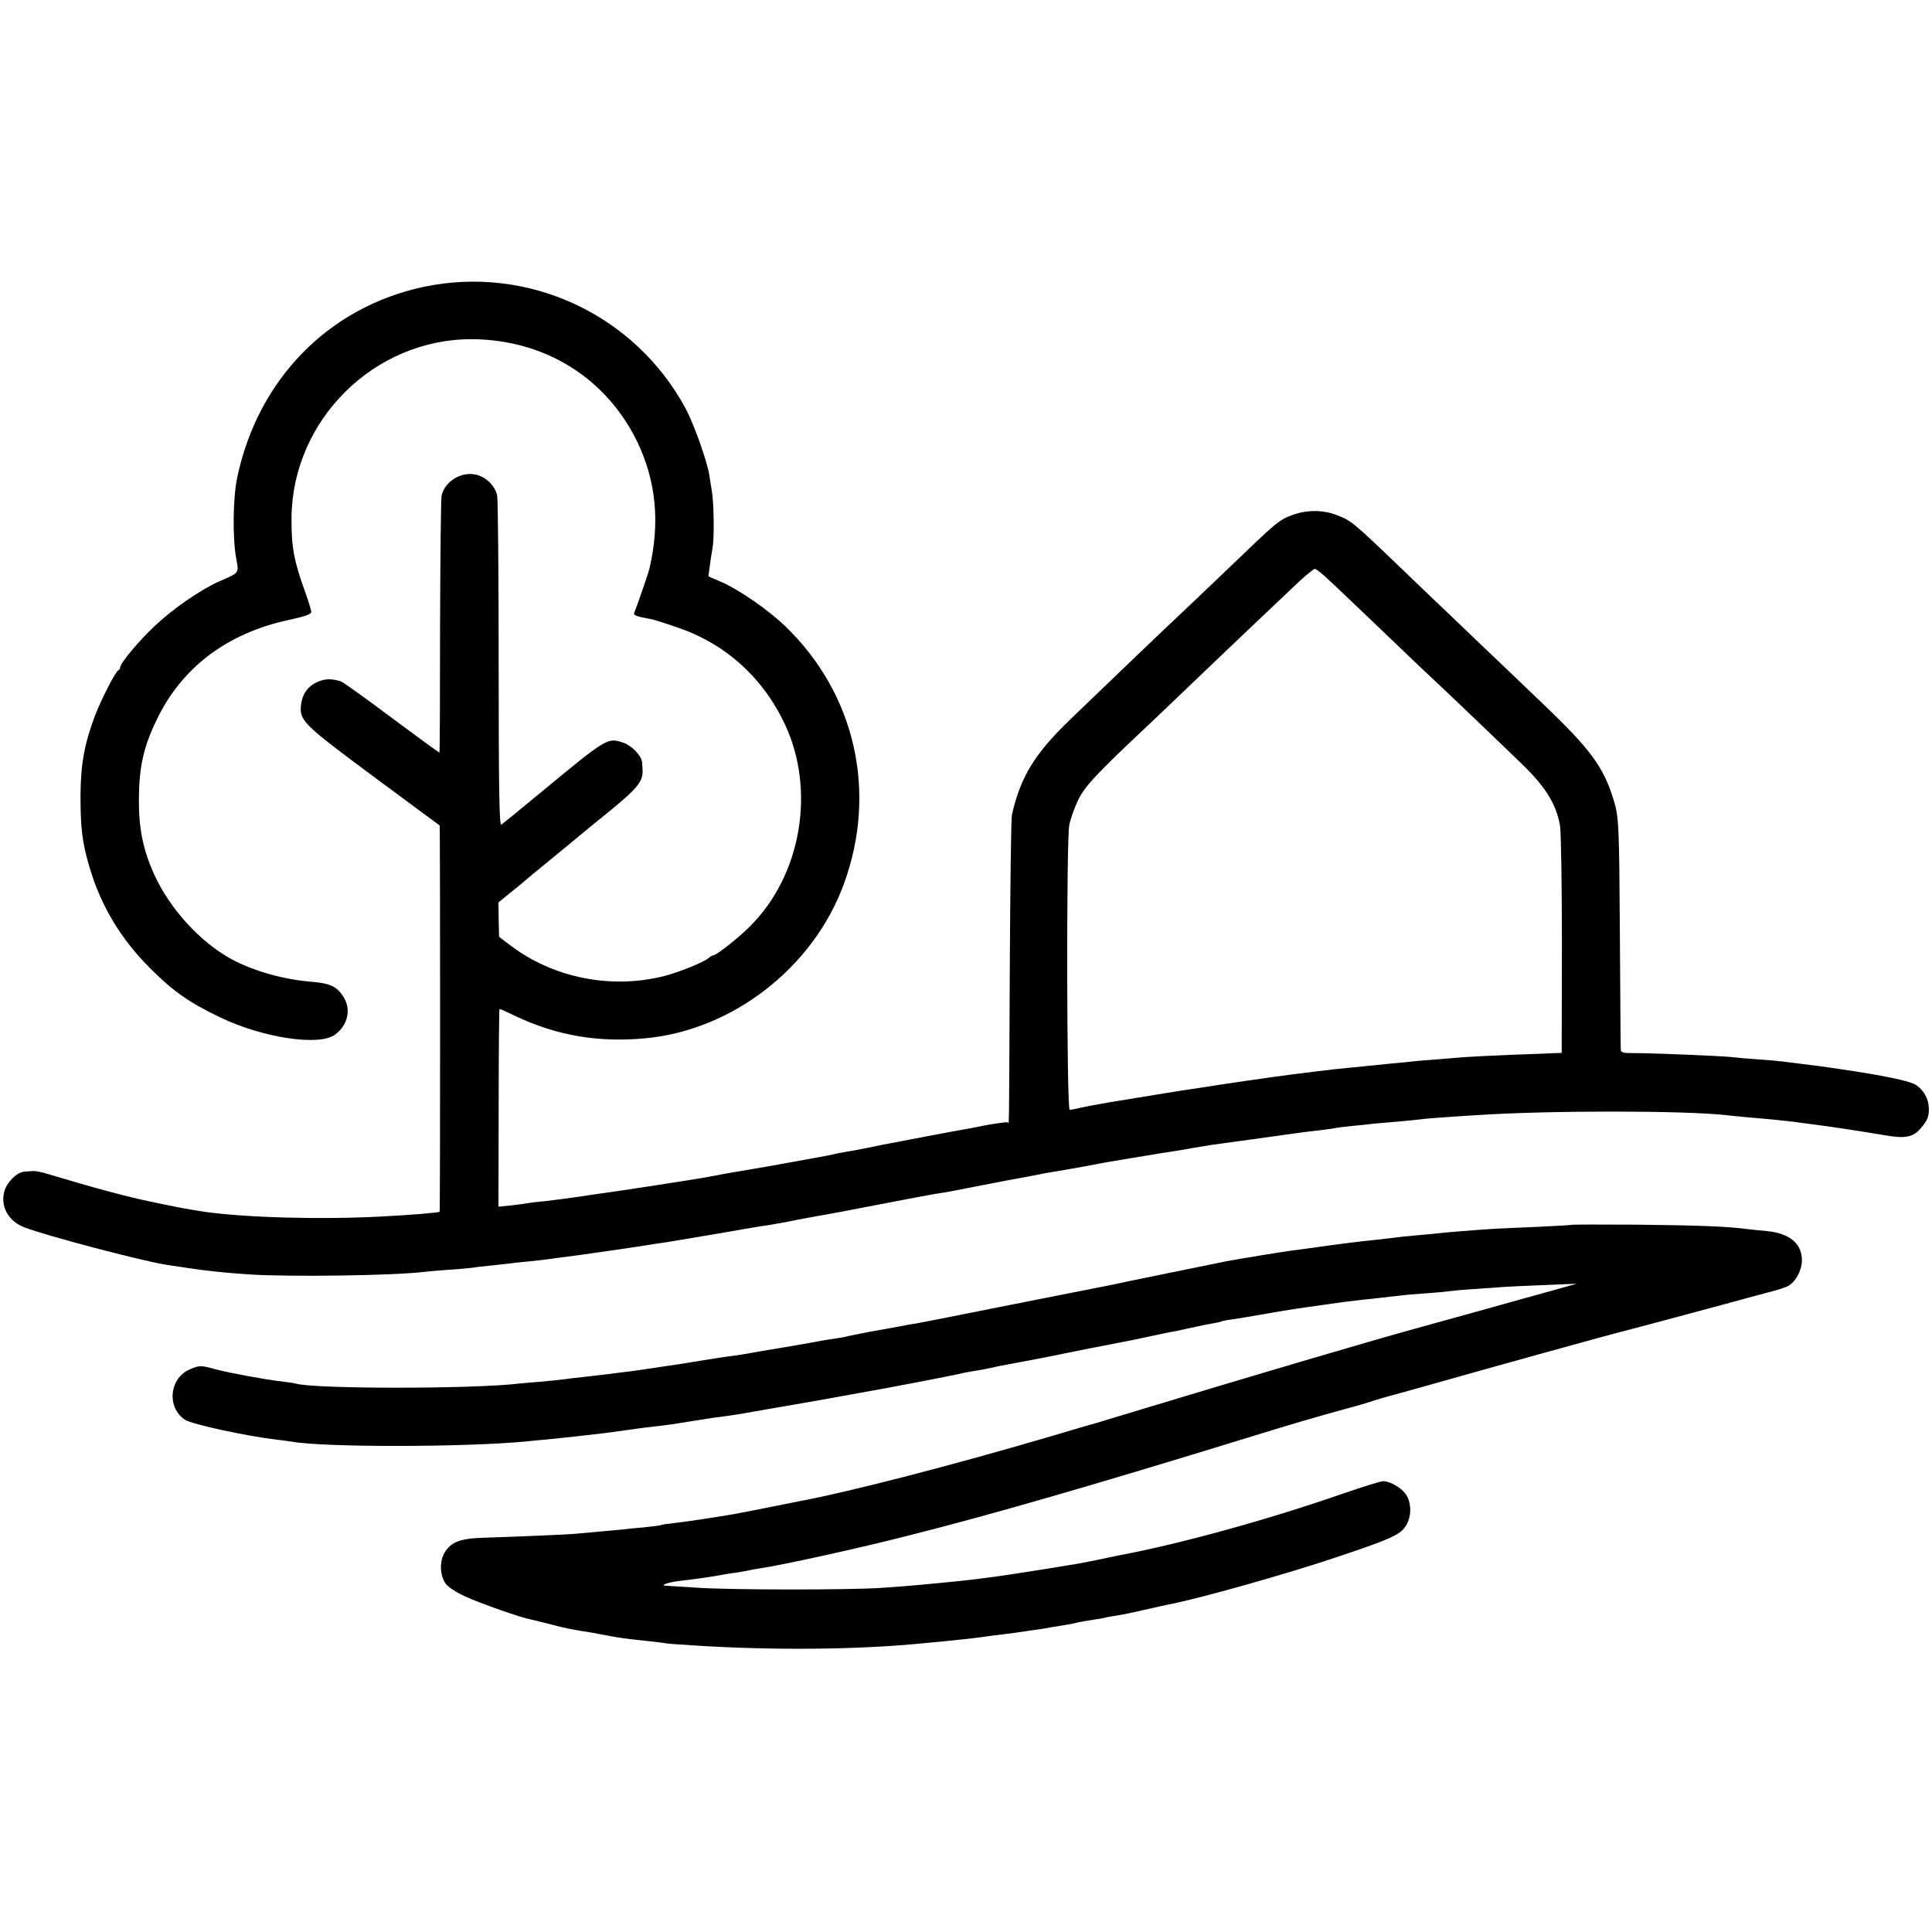
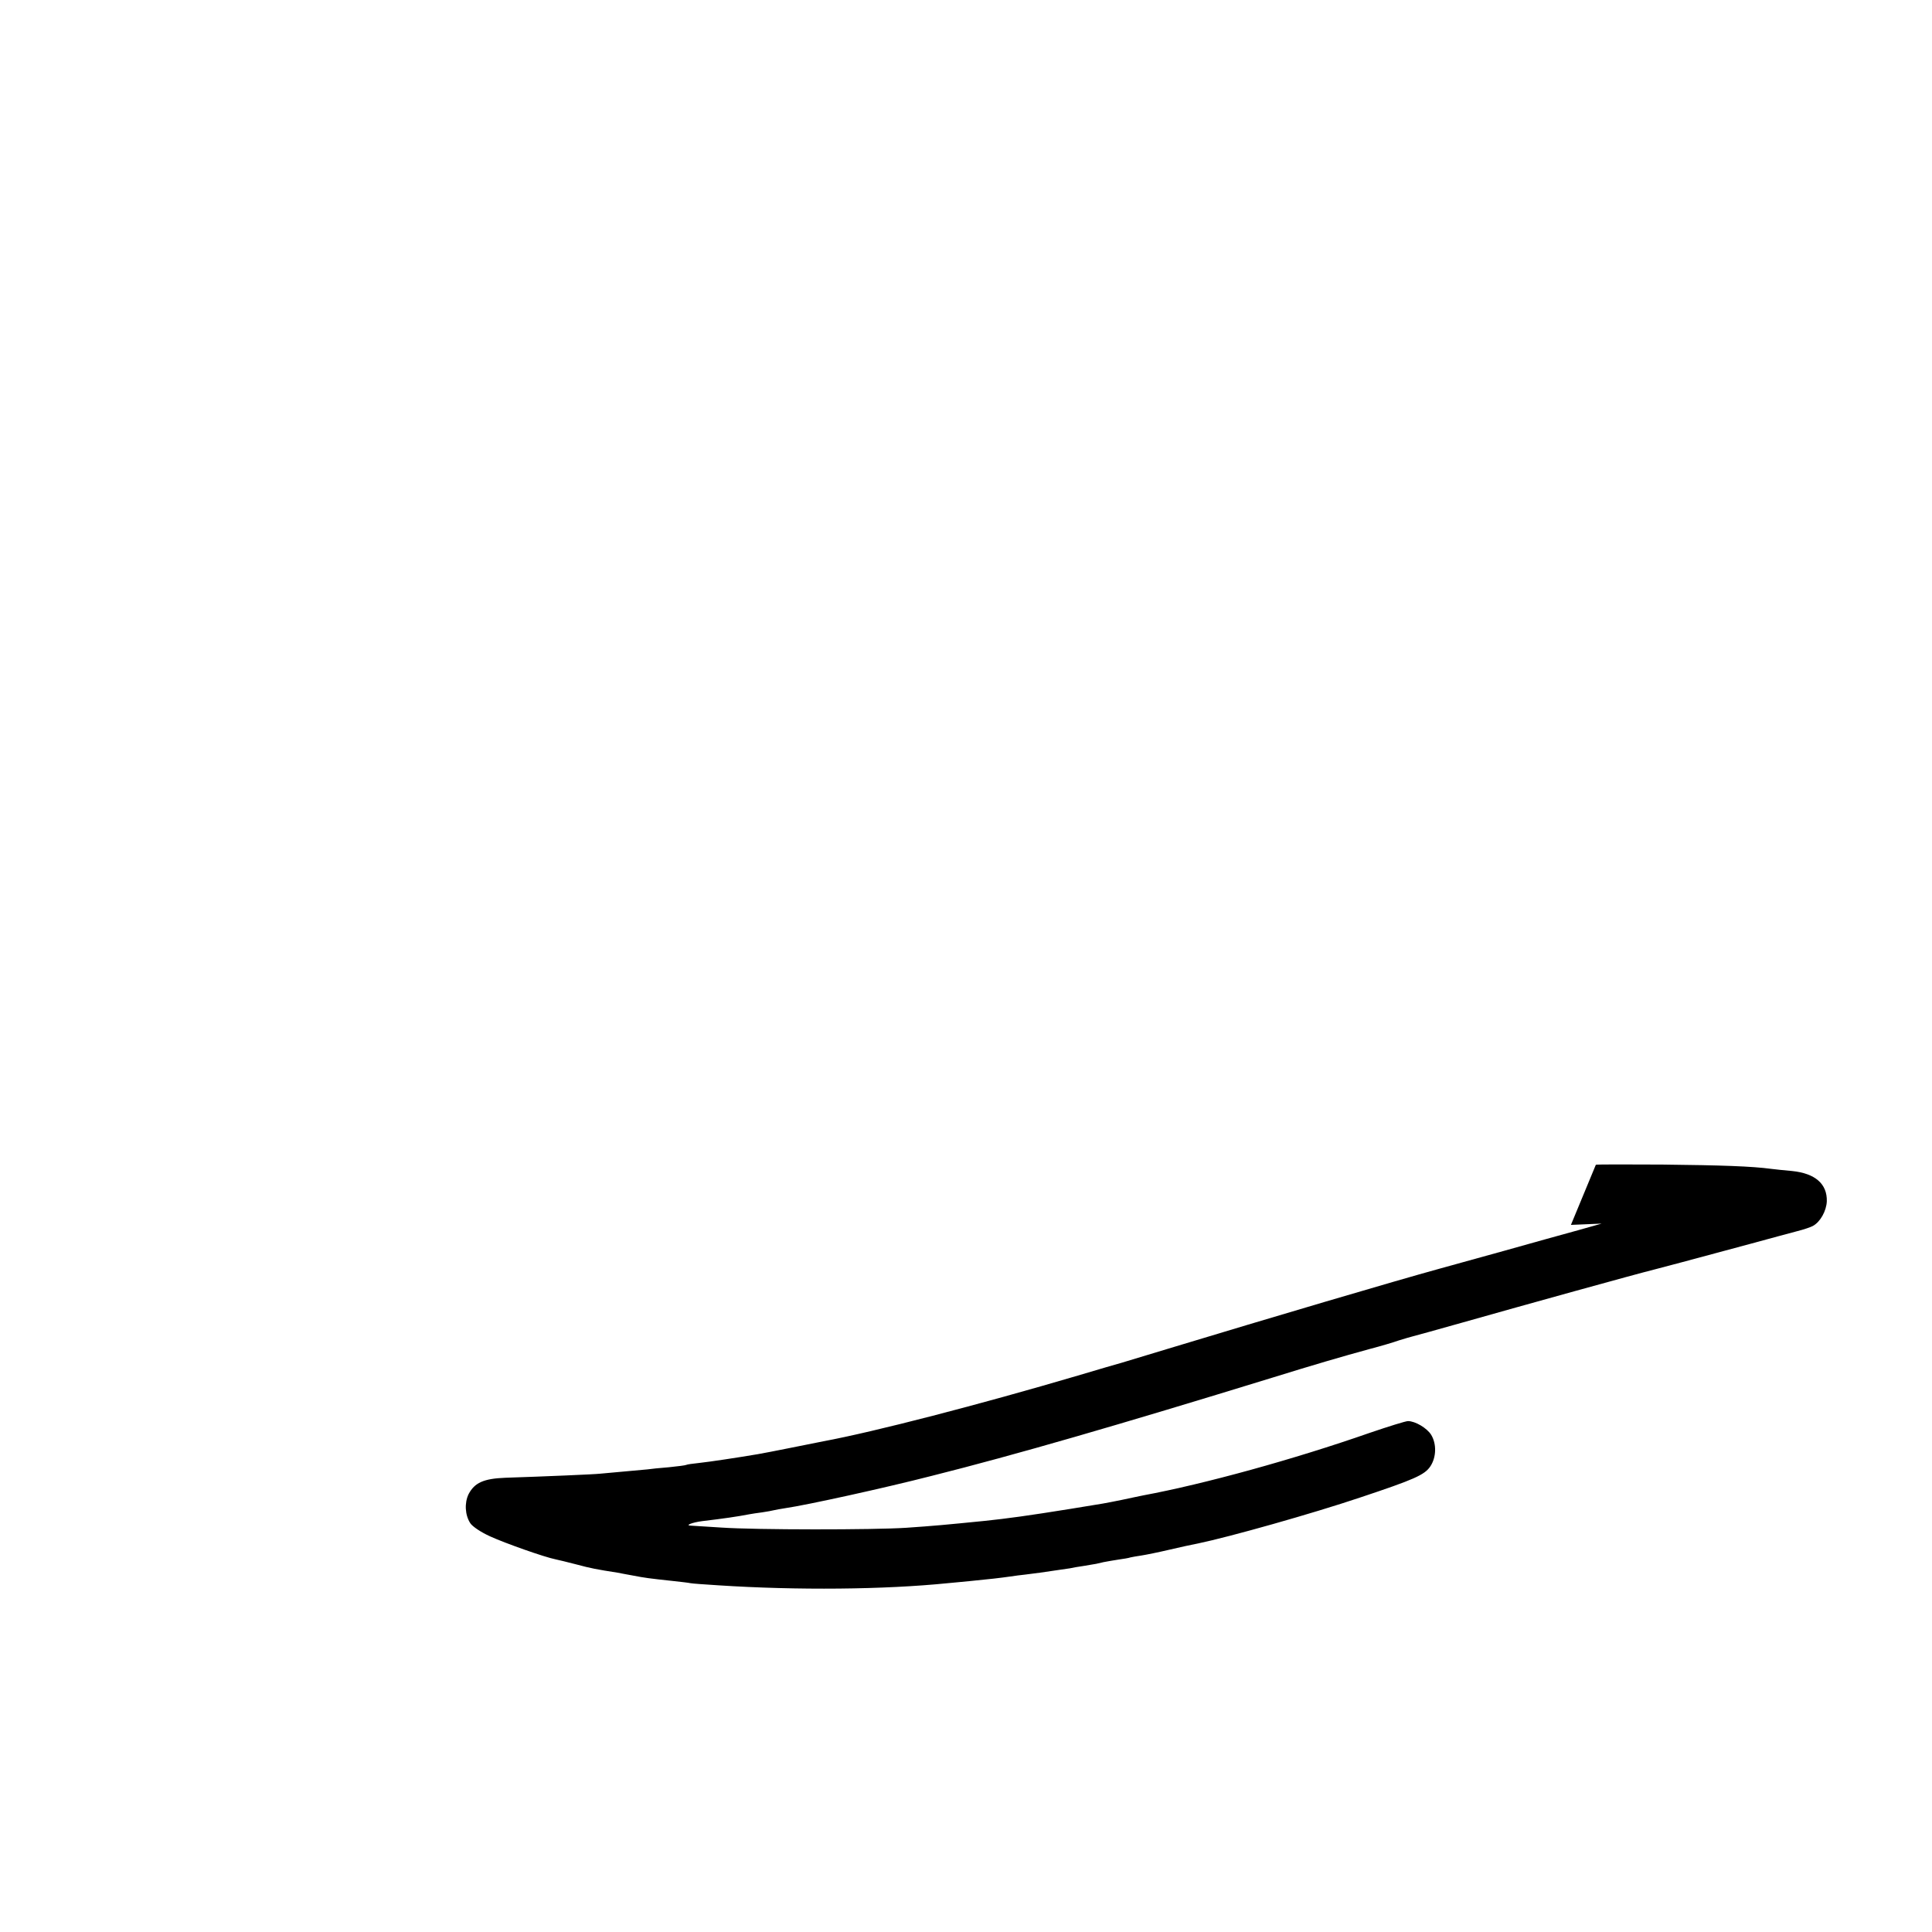
<svg xmlns="http://www.w3.org/2000/svg" version="1.0" width="900pt" height="900pt" viewBox="0 0 900 900" preserveAspectRatio="xMidYMid meet">
  <g transform="translate(0,900) scale(0.1,-0.1)" fill="#000000" stroke="none">
-     <path d="M1975 7664 c-444 -94 -774 -431 -870 -889 -20 -94 -22 -280 -5 -374 13 -73 18 -67 -80 -110 -86 -38 -217 -129 -298 -206 -75 -70 -162 -175 -162 -193 0 -6 -4 -12 -8 -14 -14 -6 -78 -131 -110 -213 -49 -131 -66 -225 -67 -370 0 -153 8 -218 40 -328 53 -185 149 -344 289 -482 104 -104 179 -156 321 -224 197 -95 459 -135 534 -82 63 45 79 122 38 182 -29 44 -61 58 -139 65 -135 10 -275 50 -378 105 -146 79 -288 234 -361 394 -53 117 -73 216 -72 355 1 147 22 241 82 365 117 245 328 405 616 467 74 16 105 27 105 37 0 8 -13 51 -29 95 -52 144 -64 208 -63 346 5 455 386 831 840 830 341 -2 629 -182 773 -483 85 -180 104 -372 55 -583 -4 -20 -56 -170 -70 -205 -7 -16 -2 -18 85 -35 9 -2 58 -17 109 -35 226 -75 402 -232 506 -452 145 -308 77 -706 -164 -944 -53 -53 -155 -133 -168 -133 -4 0 -15 -6 -23 -13 -24 -20 -133 -64 -204 -83 -248 -64 -521 -10 -722 144 l-50 38 -2 80 -1 80 56 46 c32 25 67 54 79 65 11 10 41 34 64 53 24 19 86 71 140 115 53 44 116 96 140 115 170 137 197 168 192 228 0 6 -1 21 -2 31 -2 30 -48 78 -87 91 -75 25 -73 26 -395 -240 -89 -74 -168 -138 -174 -142 -9 -5 -12 181 -12 745 0 414 -3 768 -7 788 -8 44 -52 88 -99 98 -69 16 -147 -33 -160 -99 -3 -15 -6 -289 -7 -610 0 -321 -1 -584 -3 -586 -1 -1 -101 72 -222 162 -120 90 -227 167 -237 170 -43 13 -70 13 -105 -1 -46 -19 -73 -54 -80 -104 -10 -77 4 -91 335 -337 169 -125 308 -228 310 -229 3 -3 3 -1797 0 -1800 -5 -4 -134 -15 -272 -22 -282 -15 -634 -5 -823 22 -84 13 -117 19 -245 46 -116 24 -269 65 -488 131 -25 8 -54 13 -65 13 -11 -1 -30 -2 -42 -3 -35 -3 -82 -50 -93 -93 -19 -70 20 -139 95 -167 105 -40 539 -154 655 -173 109 -17 113 -17 170 -25 94 -11 112 -13 225 -21 194 -12 673 -5 810 12 17 2 69 7 117 10 49 3 96 8 105 9 10 2 52 7 93 11 41 4 82 9 90 10 8 1 47 6 85 9 39 4 81 9 95 11 14 2 48 7 75 10 51 6 364 51 413 60 15 2 45 7 67 10 22 4 119 20 215 36 96 17 187 32 203 35 15 2 42 6 60 9 17 3 43 8 57 10 45 9 74 15 135 26 76 13 193 35 315 59 122 24 267 51 305 56 17 3 62 11 100 19 39 8 120 23 180 35 61 11 121 22 135 25 14 3 36 7 50 10 14 2 41 7 60 10 19 3 73 13 120 21 47 9 92 17 100 19 14 2 78 13 125 21 11 1 47 8 80 13 33 6 78 13 100 16 22 3 67 11 100 17 33 5 71 12 85 14 178 24 337 47 390 54 36 5 90 12 120 15 30 4 62 8 70 10 8 2 44 6 80 10 36 3 79 8 95 10 17 2 68 6 115 10 47 4 92 9 101 10 14 3 116 11 264 20 345 23 976 22 1168 0 15 -2 60 -6 100 -10 98 -8 165 -15 207 -20 19 -3 53 -7 75 -10 98 -12 239 -34 365 -55 82 -14 120 -7 152 28 36 39 46 62 43 104 -2 42 -25 81 -60 104 -29 19 -151 44 -355 74 -41 6 -88 13 -105 15 -16 2 -52 6 -80 10 -27 3 -63 8 -80 10 -16 2 -68 7 -115 10 -47 3 -103 8 -125 11 -53 5 -350 18 -442 18 -71 0 -73 1 -73 26 -1 14 -2 255 -4 535 -3 495 -5 541 -28 615 -47 156 -107 238 -330 451 -100 96 -230 220 -288 275 -58 56 -123 118 -145 139 -22 20 -123 117 -225 215 -228 219 -235 224 -299 249 -66 27 -144 27 -213 1 -62 -24 -68 -29 -298 -250 -96 -92 -191 -182 -210 -200 -46 -42 -384 -366 -523 -500 -167 -161 -232 -267 -273 -445 -4 -16 -8 -340 -10 -720 -4 -806 -2 -715 -11 -713 -7 2 -83 -10 -118 -17 -5 -2 -75 -15 -155 -29 -80 -15 -165 -31 -190 -36 -25 -5 -60 -12 -78 -15 -18 -3 -65 -12 -105 -21 -39 -8 -88 -17 -107 -20 -19 -3 -43 -7 -52 -10 -9 -3 -65 -13 -125 -24 -59 -11 -119 -21 -133 -24 -14 -3 -68 -12 -120 -21 -136 -23 -142 -24 -170 -30 -14 -2 -38 -7 -55 -10 -55 -10 -419 -66 -460 -71 -22 -3 -80 -11 -130 -19 -49 -7 -118 -16 -152 -20 -34 -3 -70 -7 -80 -9 -10 -2 -46 -7 -79 -11 l-62 -6 1 460 c0 254 2 461 4 461 3 0 37 -15 76 -34 191 -90 382 -123 601 -103 408 37 785 330 927 719 157 428 54 884 -271 1199 -78 76 -218 173 -302 209 l-58 25 6 45 c3 25 9 63 13 86 9 45 7 208 -3 267 -3 20 -9 54 -12 75 -10 64 -72 238 -110 309 -237 439 -733 669 -1219 567z m4210 -1361 c28 -25 133 -126 235 -223 102 -98 201 -192 220 -210 92 -85 384 -365 466 -445 98 -98 144 -175 161 -270 5 -27 9 -277 9 -555 l-1 -505 -35 -1 c-19 -1 -113 -5 -209 -8 -96 -4 -192 -9 -215 -11 -22 -2 -77 -6 -121 -10 -44 -3 -93 -7 -110 -9 -16 -2 -61 -7 -100 -10 -38 -4 -88 -9 -110 -11 -22 -3 -67 -7 -100 -10 -33 -3 -94 -10 -135 -15 -41 -5 -95 -12 -120 -15 -52 -6 -384 -54 -420 -61 -14 -2 -41 -6 -61 -9 -30 -4 -119 -19 -371 -60 -73 -13 -96 -17 -133 -25 -22 -5 -45 -10 -52 -10 -14 0 -16 1250 -2 1326 5 27 23 78 40 114 30 65 85 124 330 354 46 44 134 127 194 185 155 149 439 418 510 485 33 30 65 56 70 56 6 0 33 -21 60 -47z" />
-     <path d="M7318 3294 c-2 -1 -70 -5 -153 -9 -82 -3 -174 -8 -202 -9 -107 -7 -229 -17 -263 -21 -19 -2 -66 -7 -105 -10 -38 -3 -81 -8 -95 -10 -14 -2 -52 -6 -85 -10 -83 -8 -183 -21 -325 -41 -19 -3 -53 -7 -75 -10 -32 -4 -206 -32 -300 -49 -24 -5 -512 -104 -540 -111 -11 -2 -31 -6 -45 -9 -14 -3 -205 -40 -425 -84 -220 -44 -413 -82 -430 -85 -16 -2 -55 -9 -85 -15 -30 -6 -93 -17 -139 -25 -46 -9 -91 -18 -100 -20 -9 -3 -34 -8 -56 -11 -23 -3 -52 -8 -65 -10 -14 -3 -92 -17 -175 -31 -82 -13 -161 -27 -175 -30 -14 -2 -43 -7 -65 -10 -22 -2 -83 -12 -135 -20 -108 -18 -129 -21 -185 -29 -22 -3 -67 -10 -100 -15 -33 -5 -85 -12 -115 -15 -30 -4 -66 -9 -80 -10 -14 -2 -52 -6 -85 -10 -33 -3 -71 -8 -85 -10 -14 -2 -61 -7 -105 -11 -44 -3 -91 -8 -105 -9 -211 -26 -963 -26 -1043 0 -7 2 -37 6 -67 10 -62 6 -245 40 -305 56 -68 19 -75 19 -116 2 -100 -39 -115 -179 -27 -237 32 -21 286 -76 423 -92 28 -3 61 -8 75 -10 155 -27 803 -26 1090 1 25 3 68 7 95 9 54 5 216 23 280 31 37 5 78 11 145 20 14 2 50 7 80 10 30 3 66 8 80 10 14 2 57 9 95 15 39 6 81 13 95 15 44 5 124 17 145 21 25 5 190 33 230 40 17 3 91 16 165 29 74 14 146 26 160 29 95 16 421 79 450 86 19 5 52 11 72 14 21 3 57 10 80 15 24 6 57 12 73 15 114 21 180 34 210 40 35 8 329 66 358 71 15 3 60 12 100 21 39 8 83 18 97 20 14 2 54 11 90 19 36 8 80 17 99 20 19 3 37 7 40 9 3 2 27 7 53 10 25 4 95 15 155 26 116 20 149 25 258 40 88 13 127 18 190 25 28 3 69 7 93 10 23 3 59 7 80 9 20 3 75 8 122 11 47 3 96 8 110 10 14 2 66 7 115 10 50 3 113 8 142 10 29 2 116 6 195 9 l143 6 -110 -31 c-60 -16 -216 -60 -345 -96 -129 -36 -264 -73 -300 -83 -211 -58 -783 -227 -1265 -373 -99 -30 -196 -59 -215 -65 -19 -5 -111 -32 -205 -60 -458 -135 -948 -262 -1185 -306 -14 -3 -81 -16 -150 -30 -69 -14 -138 -27 -155 -30 -94 -16 -227 -36 -274 -41 -30 -3 -57 -7 -60 -9 -3 -2 -40 -7 -81 -11 -41 -3 -86 -8 -100 -10 -14 -1 -64 -6 -110 -10 -46 -4 -96 -9 -110 -10 -24 -3 -258 -13 -442 -19 -101 -4 -143 -23 -171 -76 -20 -41 -17 -98 8 -136 10 -15 48 -41 92 -61 70 -32 254 -97 305 -107 13 -3 57 -13 98 -24 67 -18 94 -23 190 -38 14 -3 48 -9 75 -14 51 -10 73 -13 185 -25 36 -4 72 -8 80 -10 9 -2 67 -6 130 -10 368 -24 775 -20 1070 10 25 2 72 7 105 10 84 8 144 15 185 21 19 3 51 7 70 9 19 2 51 7 70 9 19 3 53 8 75 11 23 3 50 7 62 9 12 3 43 8 70 12 26 5 50 8 53 9 3 1 19 4 35 8 17 3 48 9 70 12 22 3 47 7 55 10 8 2 32 6 52 9 20 3 79 15 130 27 51 12 111 25 133 29 145 30 532 139 755 214 252 84 300 105 327 145 28 42 30 104 4 147 -19 31 -74 64 -108 64 -11 0 -91 -25 -179 -55 -352 -123 -769 -238 -1054 -291 -14 -3 -59 -12 -100 -21 -85 -17 -72 -15 -240 -42 -199 -32 -295 -45 -400 -56 -181 -18 -233 -23 -365 -32 -150 -10 -701 -10 -860 1 -71 4 -136 9 -143 9 -29 1 7 15 53 21 101 12 163 21 220 32 10 2 37 6 60 9 22 3 47 8 55 10 8 2 31 6 50 9 104 15 467 95 685 151 390 98 863 235 1585 457 190 59 327 99 455 134 50 13 111 31 136 40 25 8 54 16 65 19 10 2 116 32 234 65 282 80 805 225 890 246 16 4 179 47 445 119 94 26 193 52 222 60 28 7 61 18 72 24 35 19 63 70 65 115 2 81 -54 130 -162 141 -37 3 -80 8 -97 10 -89 12 -231 17 -507 20 -169 1 -309 1 -310 -1z" />
+     <path d="M7318 3294 l143 6 -110 -31 c-60 -16 -216 -60 -345 -96 -129 -36 -264 -73 -300 -83 -211 -58 -783 -227 -1265 -373 -99 -30 -196 -59 -215 -65 -19 -5 -111 -32 -205 -60 -458 -135 -948 -262 -1185 -306 -14 -3 -81 -16 -150 -30 -69 -14 -138 -27 -155 -30 -94 -16 -227 -36 -274 -41 -30 -3 -57 -7 -60 -9 -3 -2 -40 -7 -81 -11 -41 -3 -86 -8 -100 -10 -14 -1 -64 -6 -110 -10 -46 -4 -96 -9 -110 -10 -24 -3 -258 -13 -442 -19 -101 -4 -143 -23 -171 -76 -20 -41 -17 -98 8 -136 10 -15 48 -41 92 -61 70 -32 254 -97 305 -107 13 -3 57 -13 98 -24 67 -18 94 -23 190 -38 14 -3 48 -9 75 -14 51 -10 73 -13 185 -25 36 -4 72 -8 80 -10 9 -2 67 -6 130 -10 368 -24 775 -20 1070 10 25 2 72 7 105 10 84 8 144 15 185 21 19 3 51 7 70 9 19 2 51 7 70 9 19 3 53 8 75 11 23 3 50 7 62 9 12 3 43 8 70 12 26 5 50 8 53 9 3 1 19 4 35 8 17 3 48 9 70 12 22 3 47 7 55 10 8 2 32 6 52 9 20 3 79 15 130 27 51 12 111 25 133 29 145 30 532 139 755 214 252 84 300 105 327 145 28 42 30 104 4 147 -19 31 -74 64 -108 64 -11 0 -91 -25 -179 -55 -352 -123 -769 -238 -1054 -291 -14 -3 -59 -12 -100 -21 -85 -17 -72 -15 -240 -42 -199 -32 -295 -45 -400 -56 -181 -18 -233 -23 -365 -32 -150 -10 -701 -10 -860 1 -71 4 -136 9 -143 9 -29 1 7 15 53 21 101 12 163 21 220 32 10 2 37 6 60 9 22 3 47 8 55 10 8 2 31 6 50 9 104 15 467 95 685 151 390 98 863 235 1585 457 190 59 327 99 455 134 50 13 111 31 136 40 25 8 54 16 65 19 10 2 116 32 234 65 282 80 805 225 890 246 16 4 179 47 445 119 94 26 193 52 222 60 28 7 61 18 72 24 35 19 63 70 65 115 2 81 -54 130 -162 141 -37 3 -80 8 -97 10 -89 12 -231 17 -507 20 -169 1 -309 1 -310 -1z" />
  </g>
</svg>